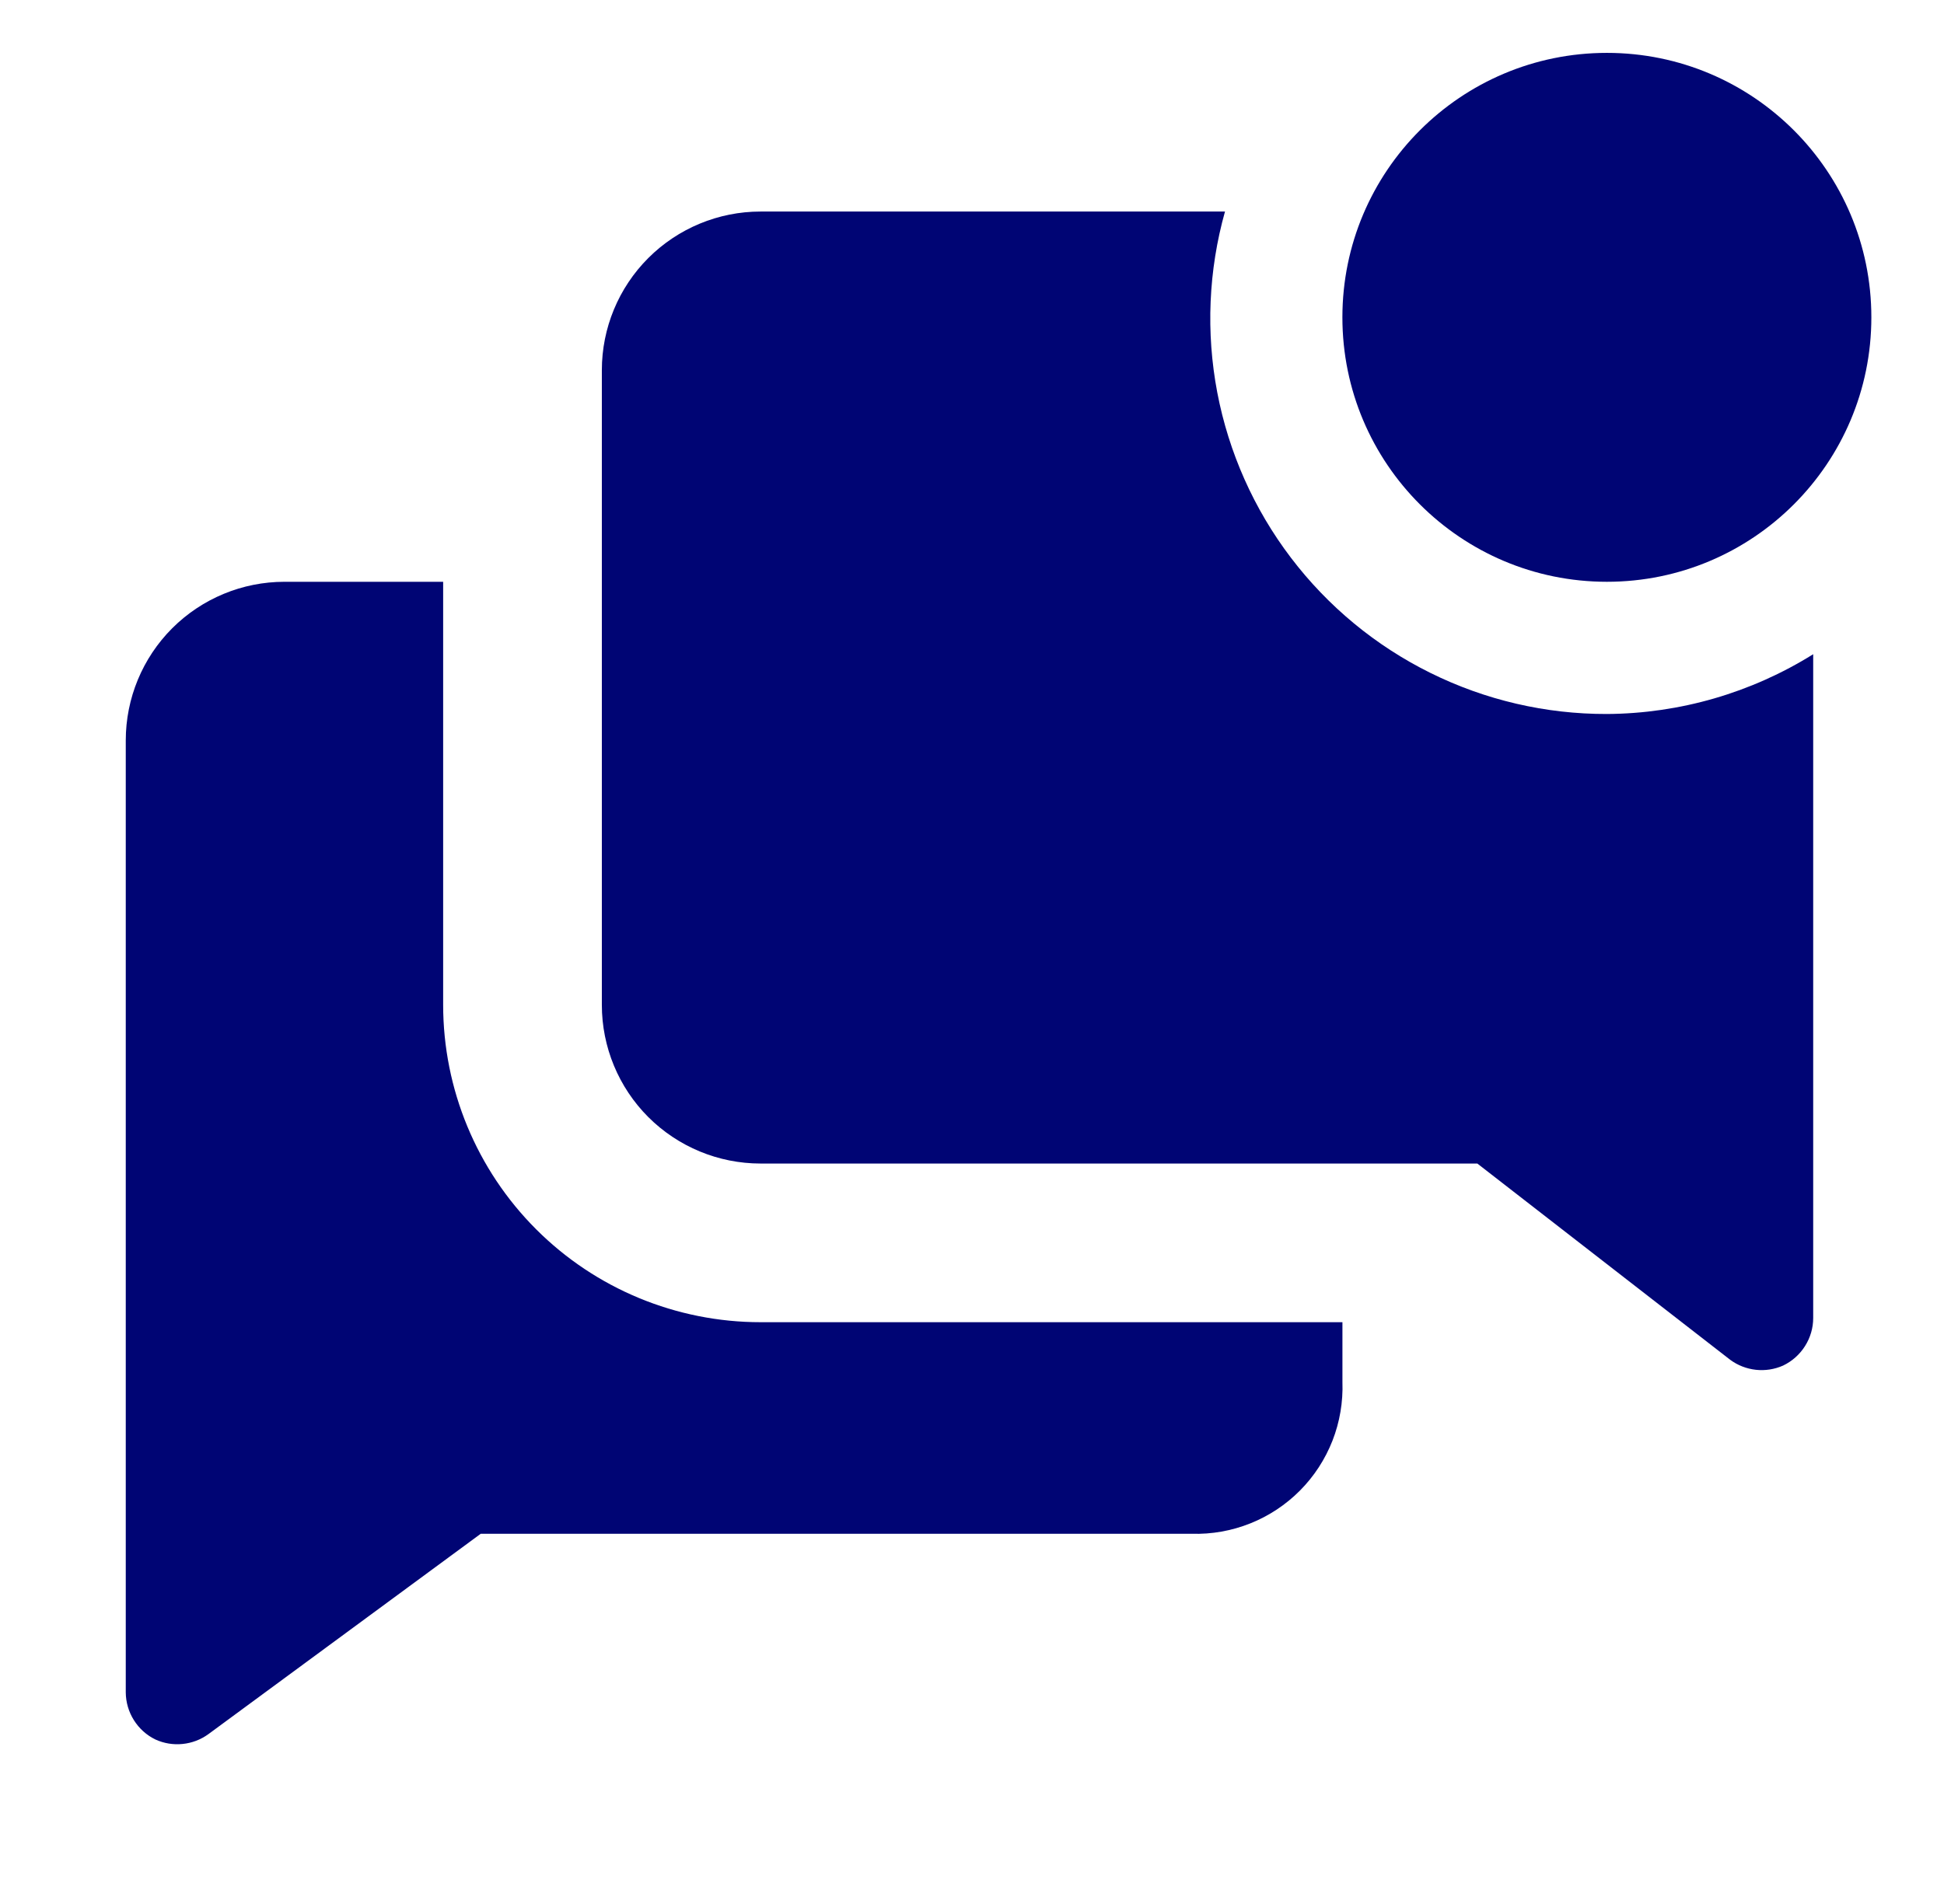
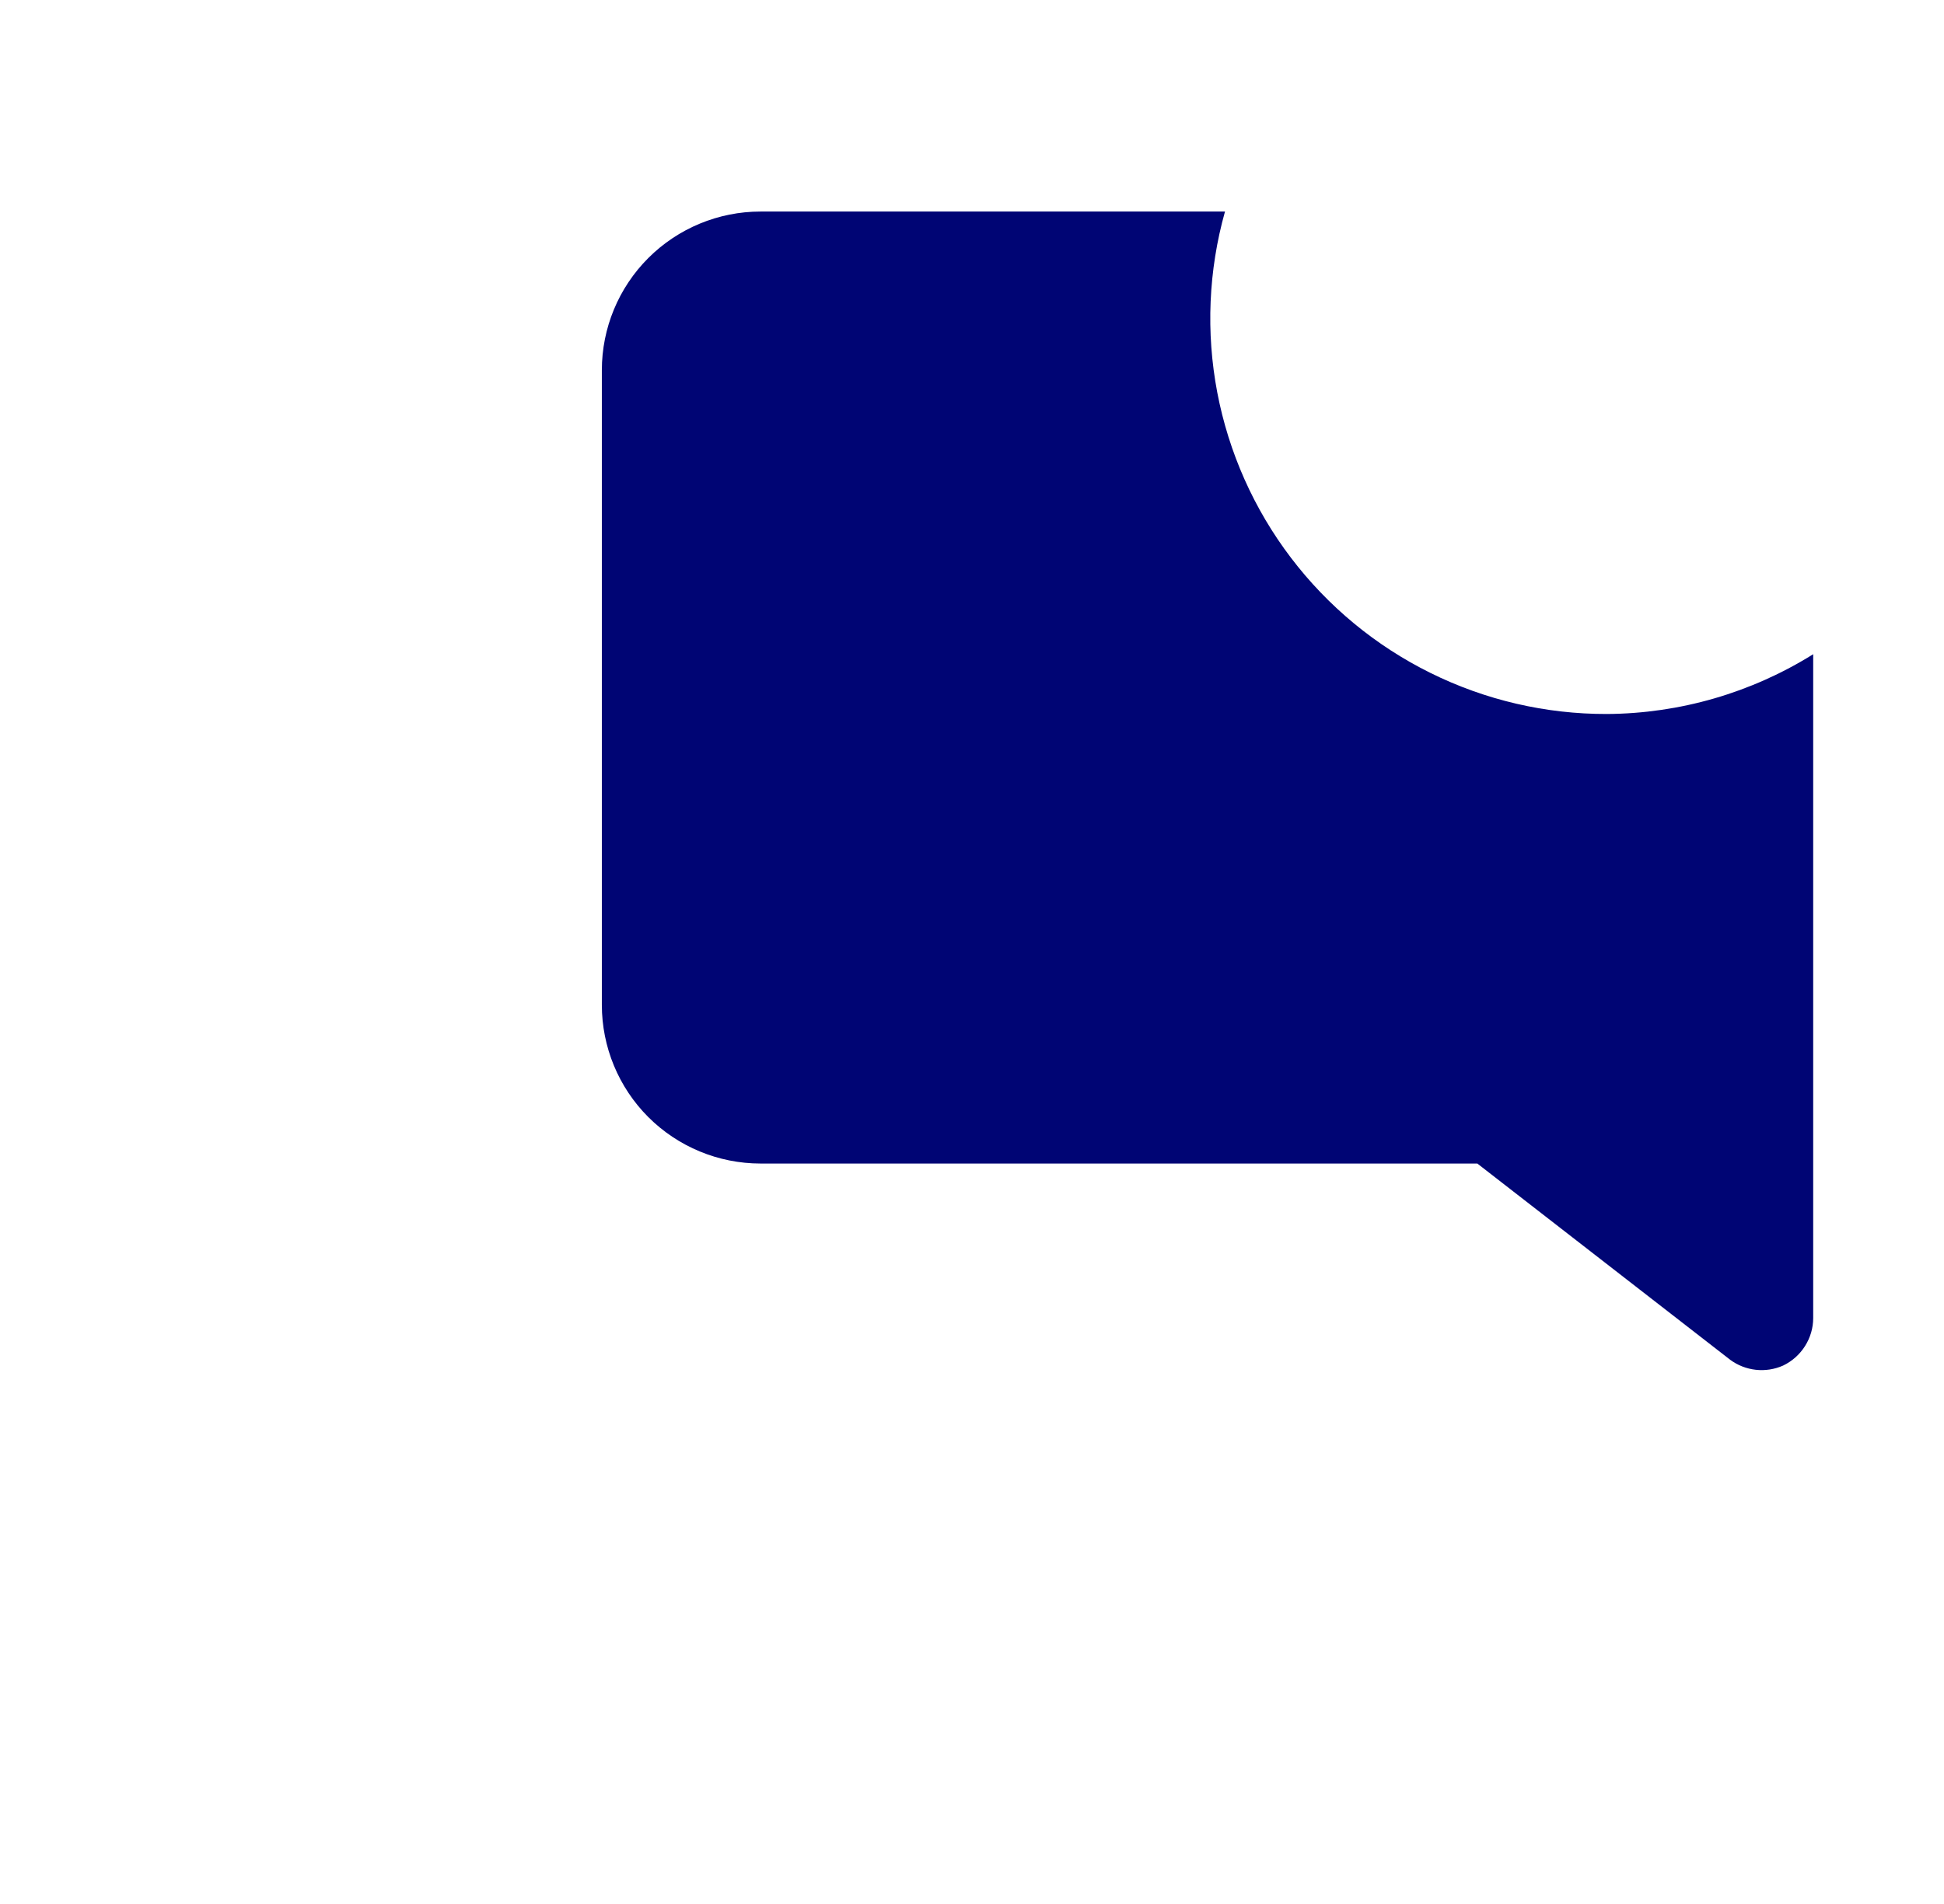
<svg xmlns="http://www.w3.org/2000/svg" width="49" height="48" viewBox="0 0 49 48" fill="none">
  <g clip-path="url(#clip0_135_1029)">
-     <path d="M11.17 25.333V14.667H7.17C6.109 14.667 5.092 15.088 4.341 15.838C3.591 16.588 3.17 17.606 3.17 18.667V42.667C3.172 42.914 3.243 43.157 3.375 43.366C3.507 43.576 3.694 43.745 3.917 43.853C4.131 43.951 4.367 43.99 4.601 43.966C4.835 43.943 5.059 43.858 5.25 43.72L12.117 38.667H30.037C30.542 38.682 31.045 38.593 31.515 38.405C31.984 38.218 32.41 37.936 32.766 37.578C33.123 37.219 33.401 36.791 33.586 36.32C33.77 35.849 33.855 35.345 33.837 34.84V33.333H19.17C17.048 33.333 15.013 32.491 13.513 30.99C12.013 29.49 11.17 27.455 11.17 25.333Z" fill="#000574" />
    <path d="M40.503 18C38.962 18.004 37.44 17.65 36.058 16.966C34.676 16.283 33.472 15.289 32.539 14.061C31.606 12.834 30.971 11.407 30.682 9.893C30.394 8.378 30.46 6.818 30.877 5.333H19.17C18.109 5.333 17.092 5.755 16.341 6.505C15.591 7.255 15.17 8.272 15.17 9.333V25.333C15.17 26.394 15.591 27.412 16.341 28.162C17.092 28.912 18.109 29.333 19.17 29.333H37.237L43.61 34.28C43.799 34.42 44.023 34.507 44.257 34.533C44.491 34.559 44.728 34.522 44.943 34.427C45.17 34.319 45.362 34.148 45.496 33.936C45.631 33.724 45.703 33.478 45.703 33.227V16.493C44.143 17.467 42.343 17.989 40.503 18Z" fill="#000574" />
-     <path d="M40.503 14.667C44.184 14.667 47.169 11.682 47.169 8C47.169 4.318 44.184 1.333 40.503 1.333C36.821 1.333 33.836 4.318 33.836 8C33.836 11.682 36.821 14.667 40.503 14.667Z" fill="#000574" />
  </g>
  <defs>
    <clipPath id="clip0_135_1029">
      <rect width="48" height="48" fill="white" transform="translate(0.503)" />
    </clipPath>
  </defs>
</svg>